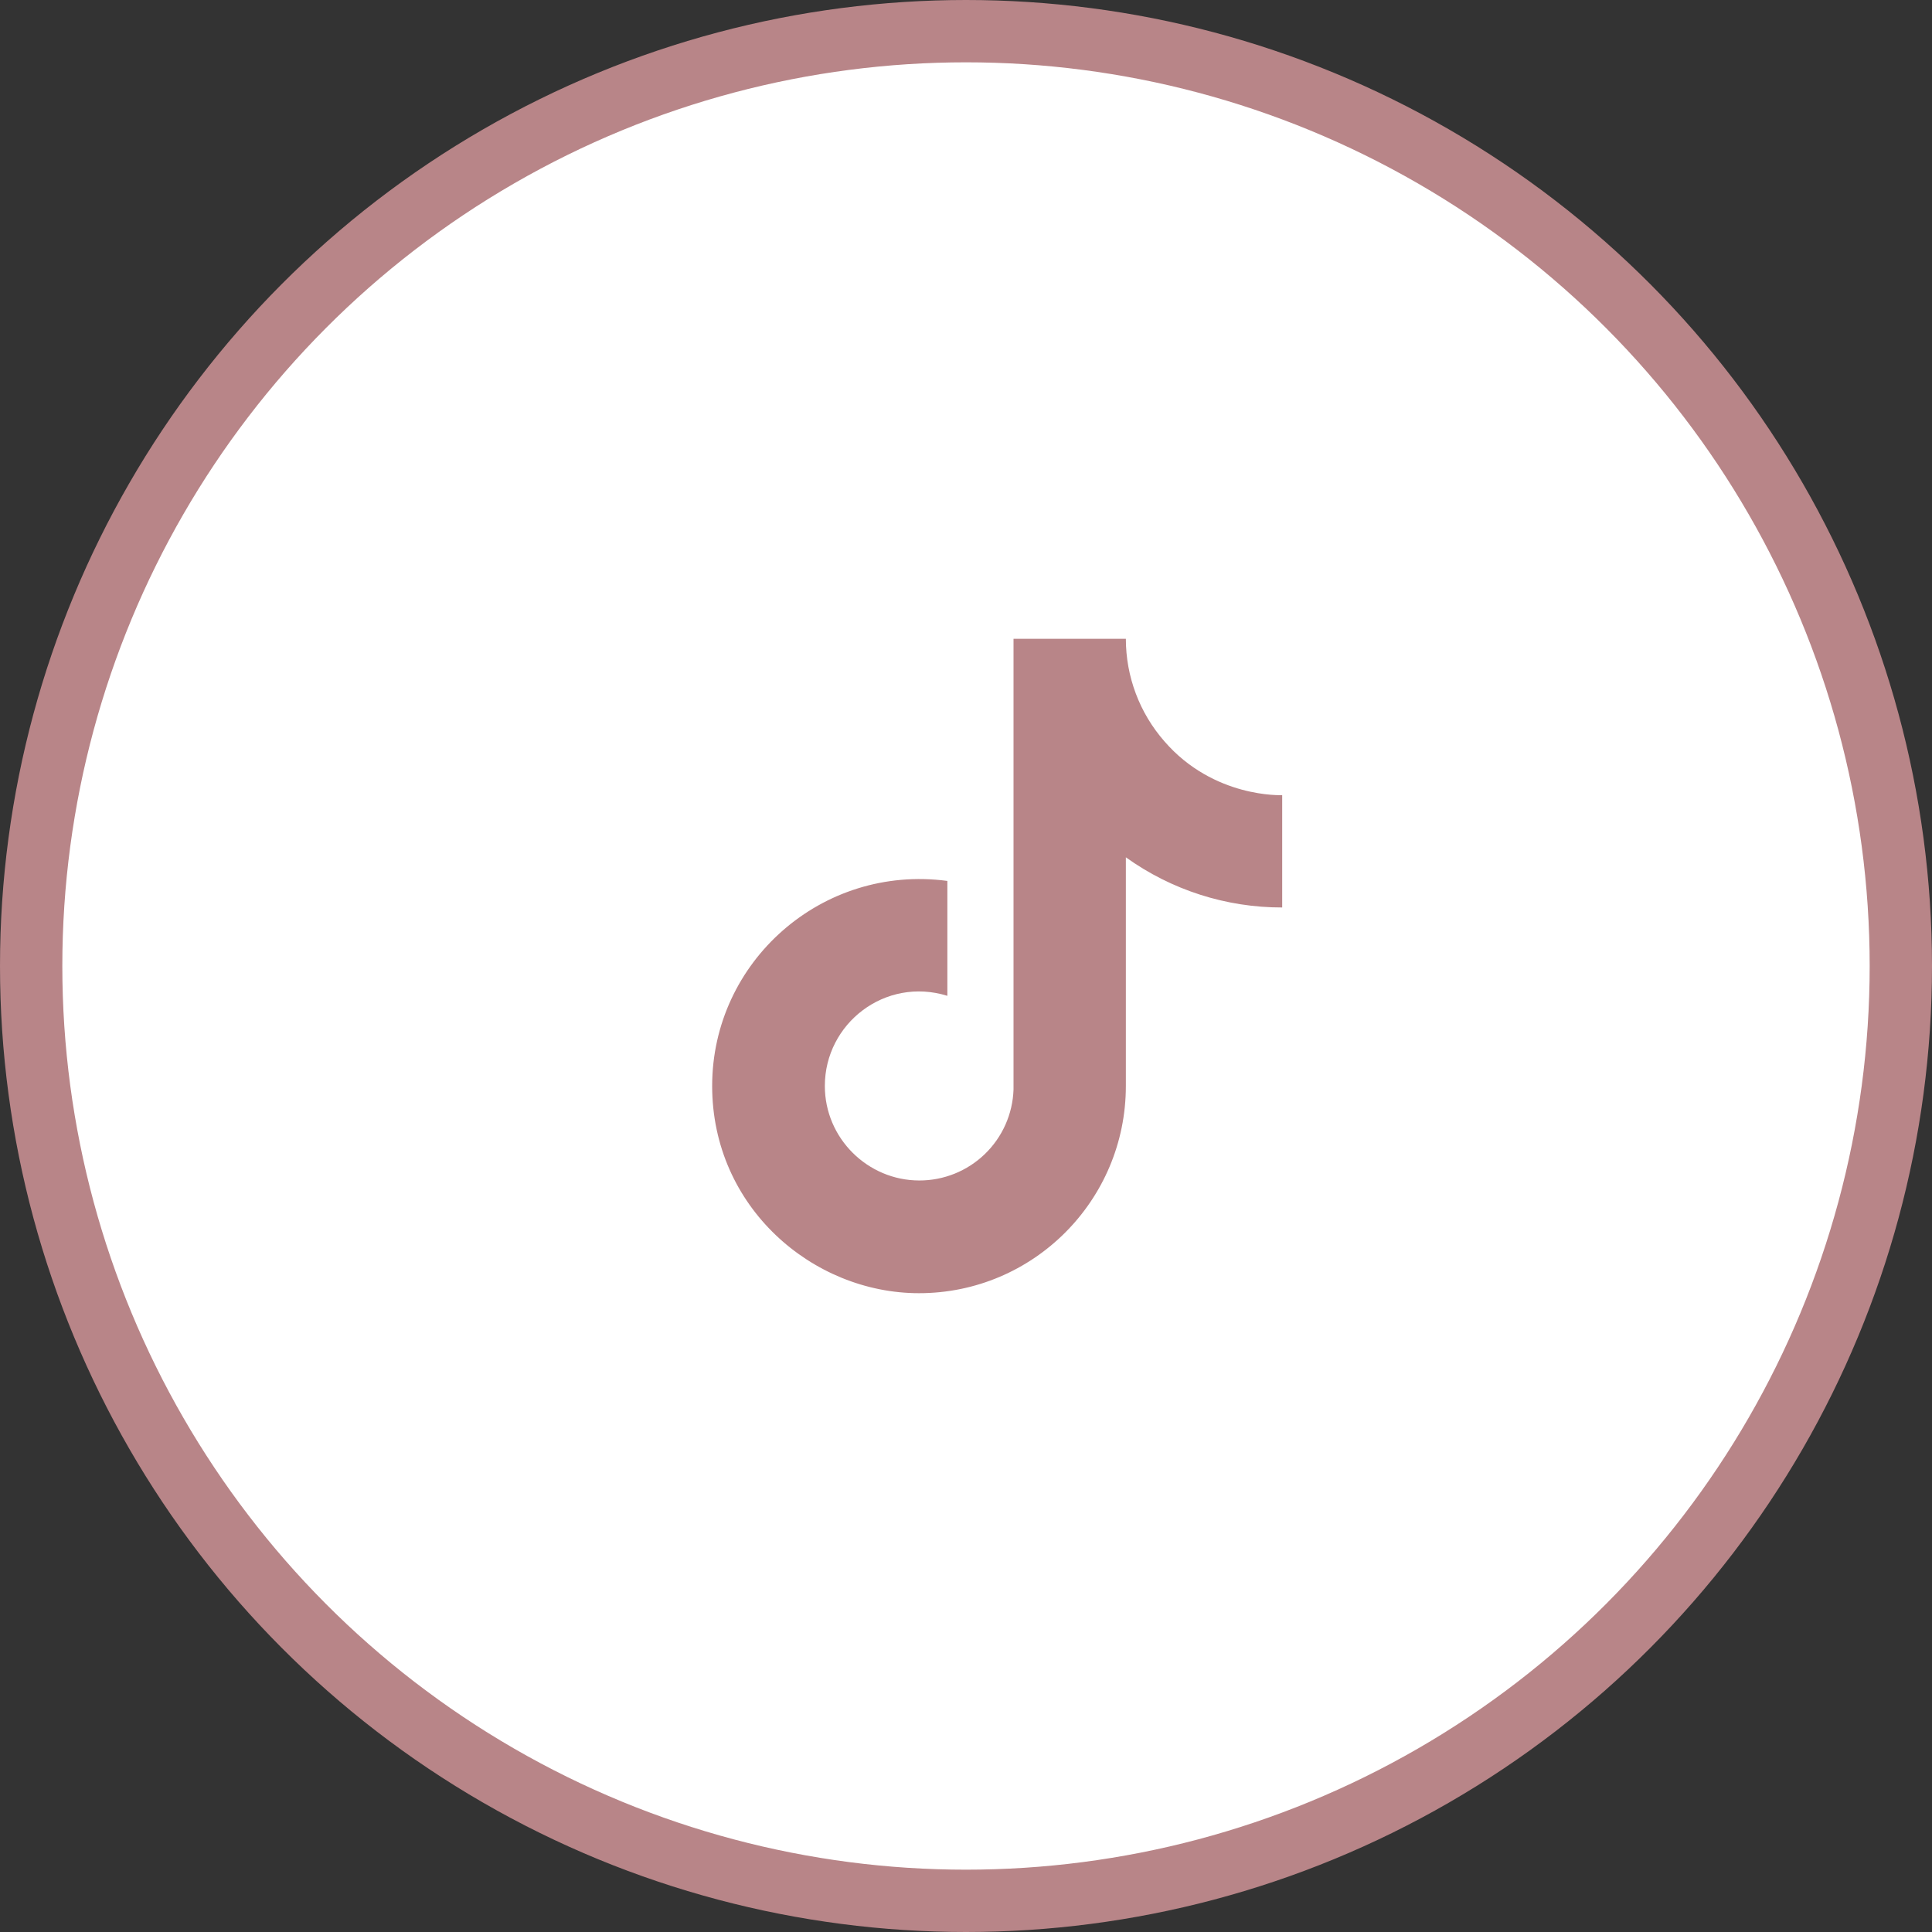
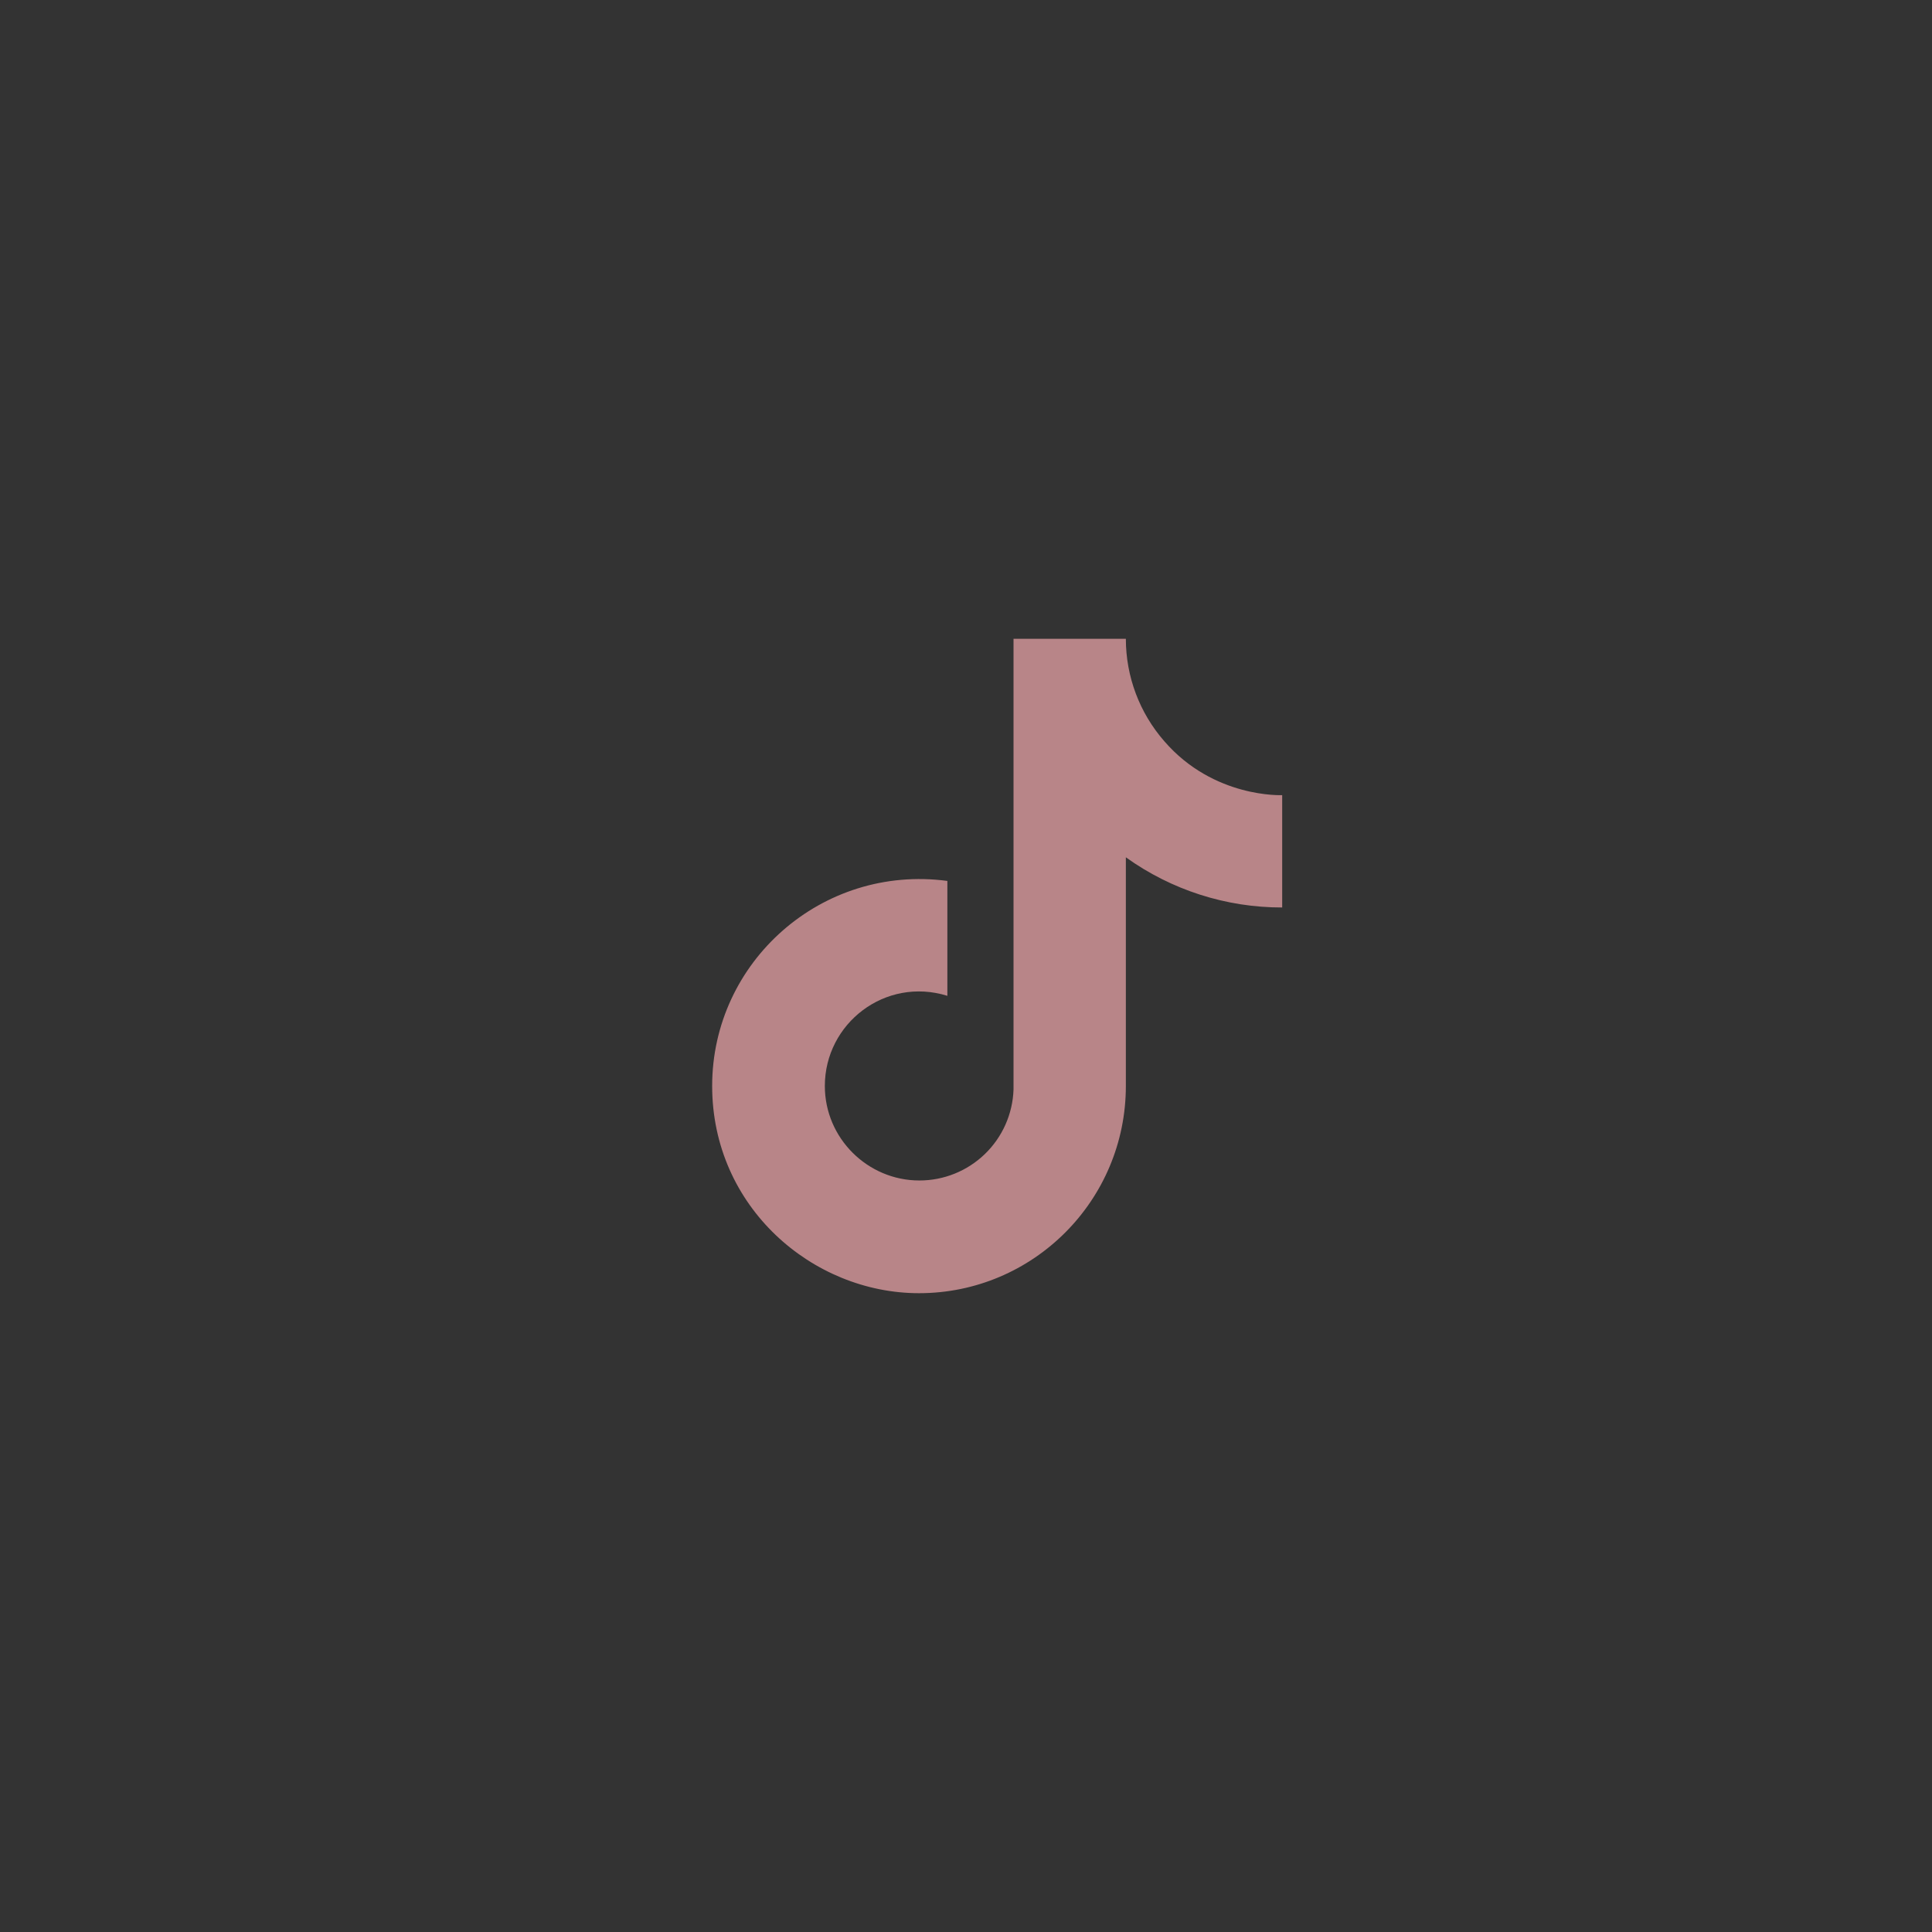
<svg xmlns="http://www.w3.org/2000/svg" width="62" height="62" viewBox="0 0 62 62" fill="none">
  <rect x="0" y="0" width="62" height="62" fill="#333333" stroke="none" />
-   <circle cx="31" cy="31" r="30" fill="white" stroke="#B88588" stroke-width="2" />
  <path d="M37.367 23.79C36.569 22.879 36.13 21.71 36.13 20.5H32.525V34.967C32.498 35.75 32.168 36.492 31.604 37.036C31.04 37.58 30.287 37.884 29.503 37.883C27.847 37.883 26.47 36.53 26.47 34.85C26.47 32.843 28.407 31.338 30.402 31.957V28.27C26.377 27.733 22.854 30.86 22.854 34.85C22.854 38.735 26.073 41.5 29.492 41.5C33.155 41.5 36.13 38.525 36.13 34.85V27.512C37.592 28.561 39.347 29.125 41.147 29.122V25.517C41.147 25.517 38.953 25.622 37.367 23.79Z" fill="#B88588" />
</svg>